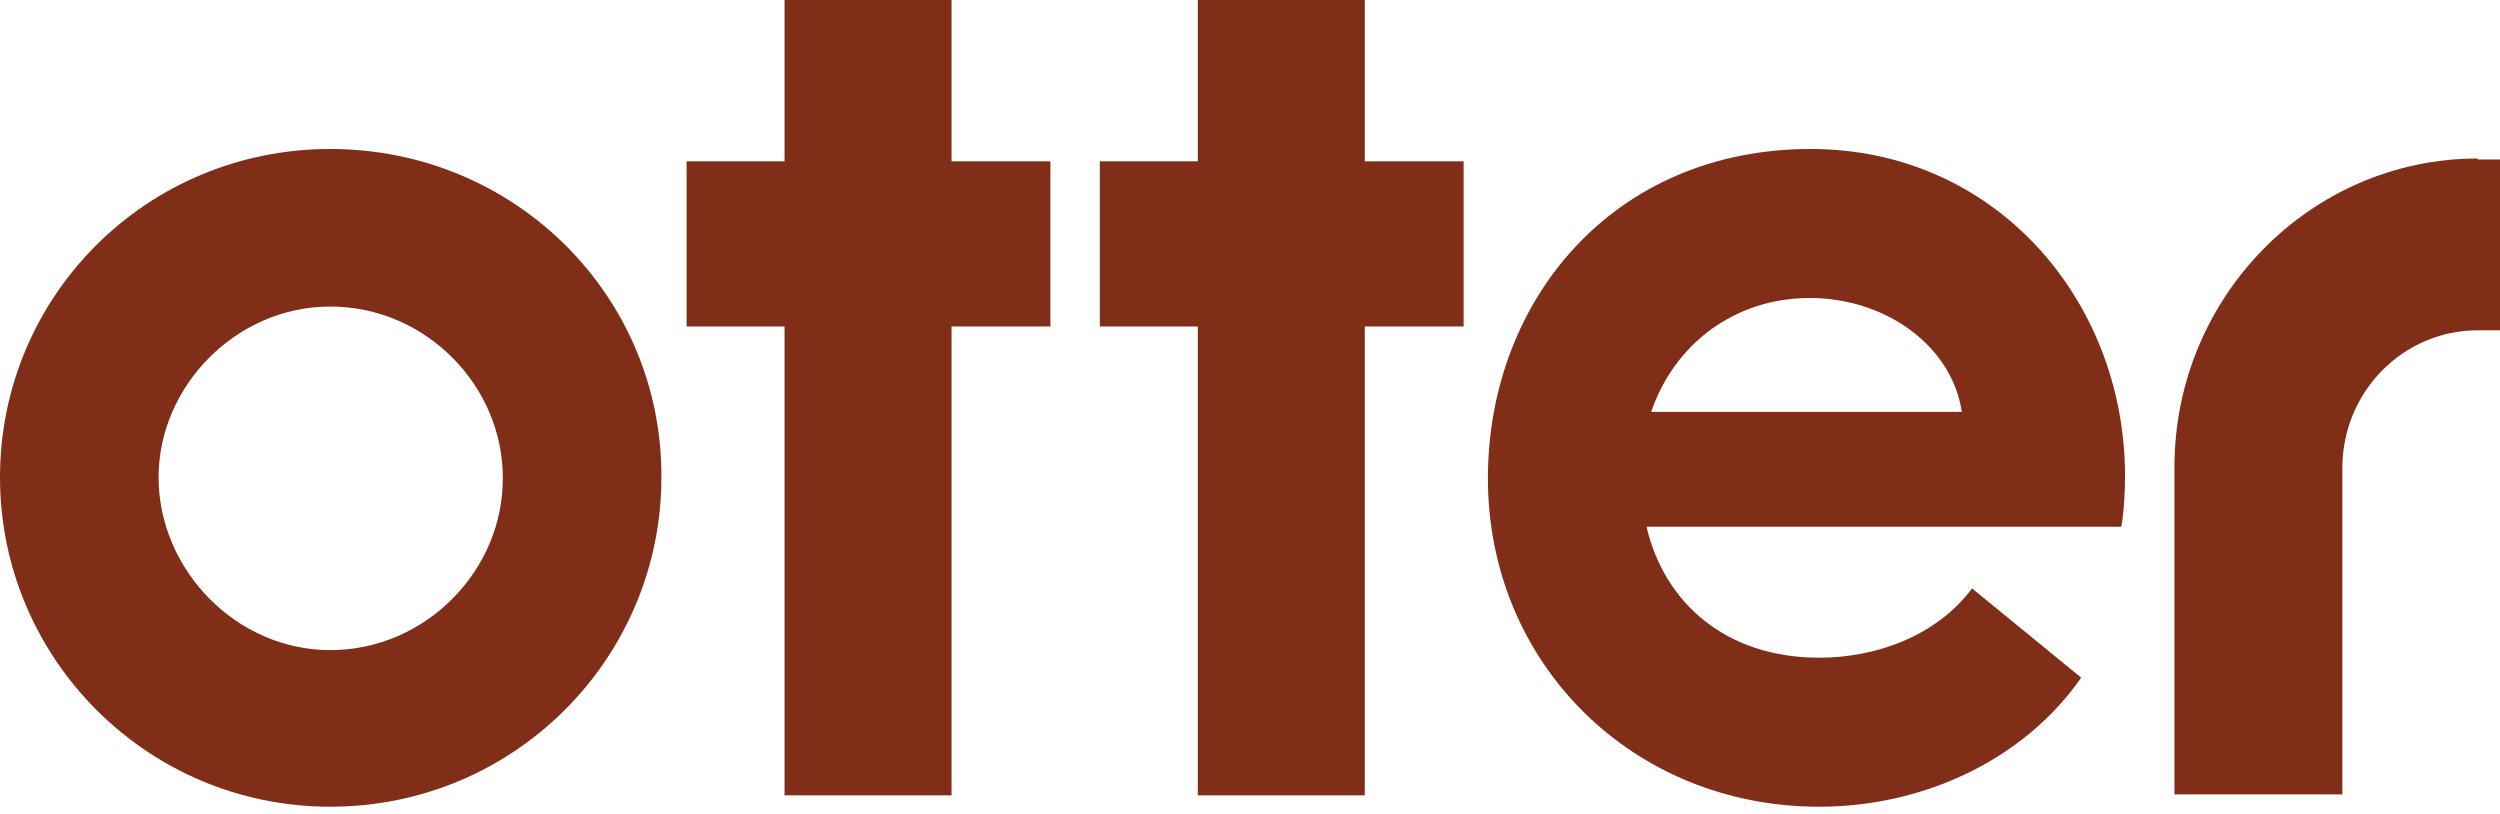
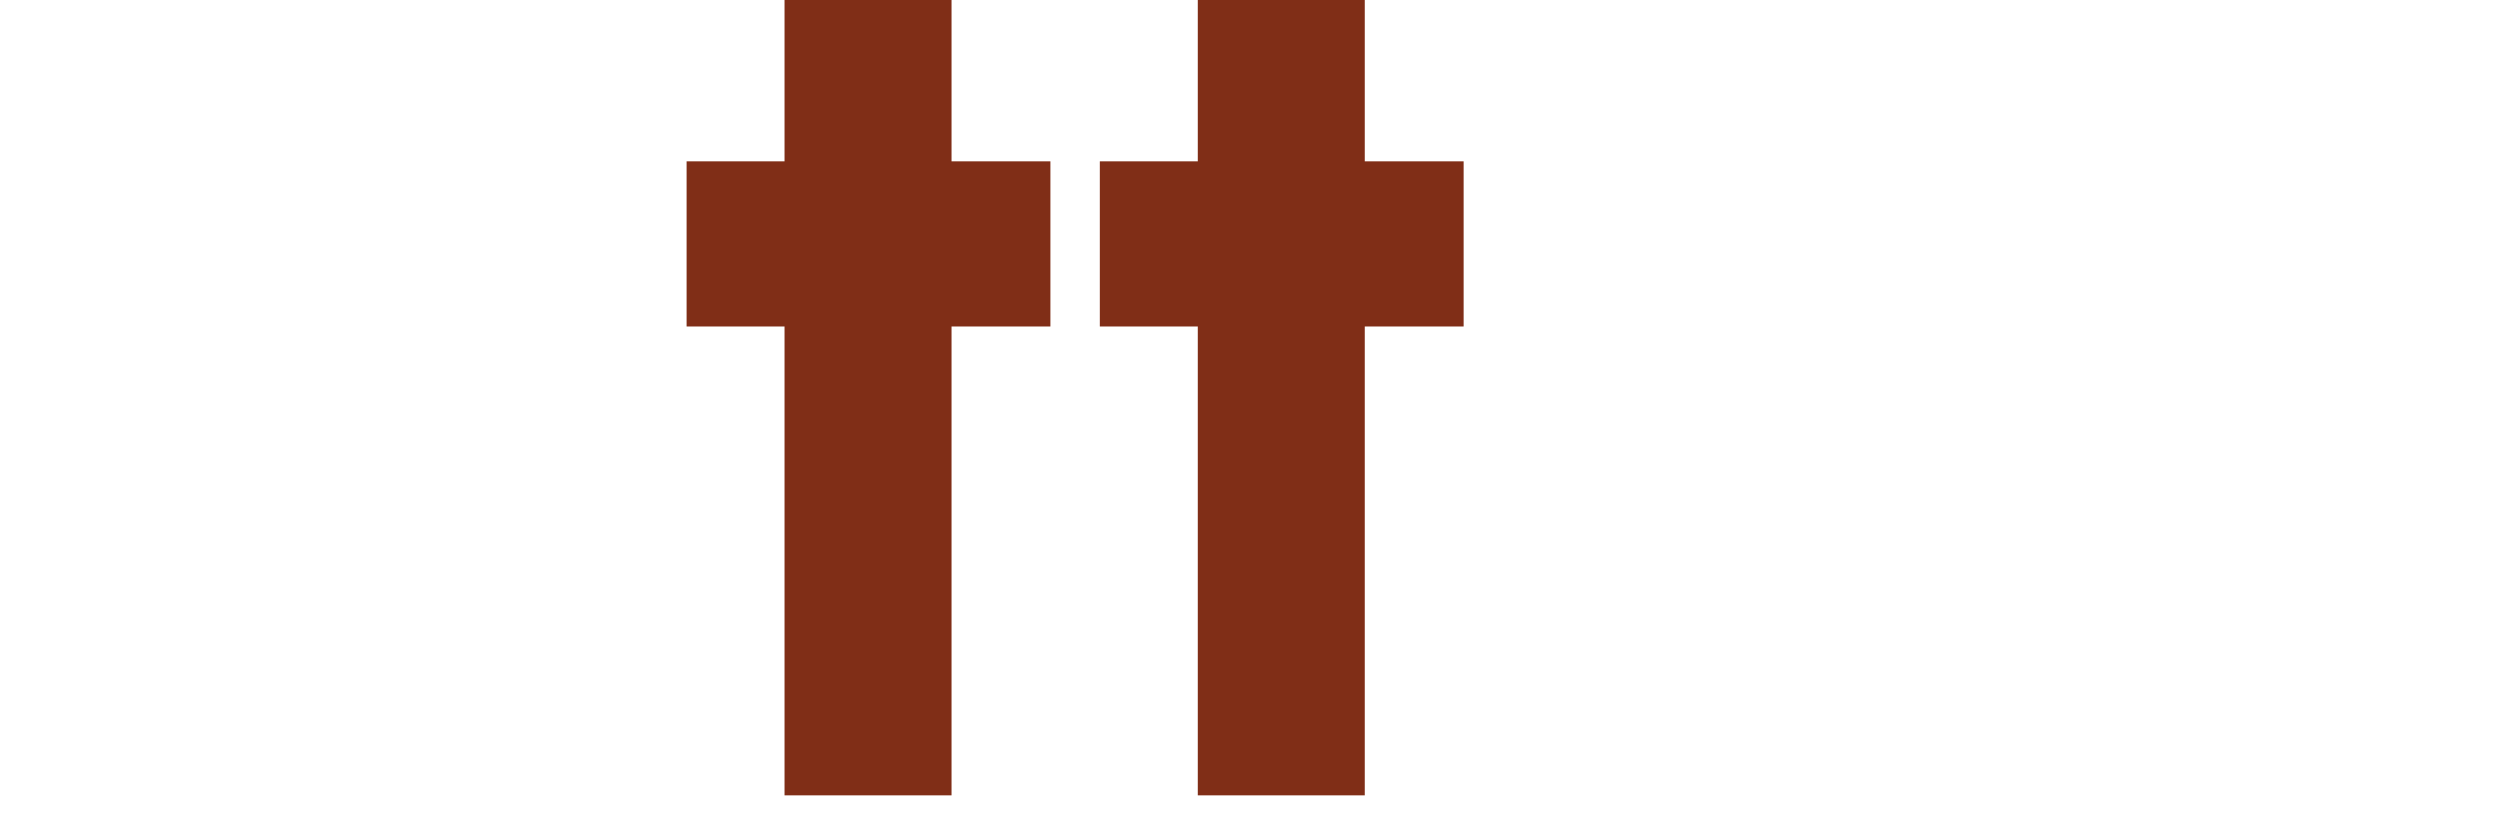
<svg xmlns="http://www.w3.org/2000/svg" width="86" height="28" viewBox="0 0 86 28" fill="none">
  <path d="M32.733 0H26.988V5.55H23.619V11.231H26.988V27.36H32.733V11.231H36.134V5.55H32.733V0Z" fill="#802E17" />
  <path d="M46.948 0H41.204V5.55H37.834V11.231H41.204V27.36H46.948V11.231H50.349V5.55H46.948V0Z" fill="#802E17" />
-   <path d="M11.36 5.125C5.038 5.125 0 10.186 0 16.422C0 22.625 5.038 27.751 11.36 27.751C17.714 27.751 22.752 22.625 22.752 16.422C22.784 10.186 17.714 5.125 11.36 5.125ZM11.36 22.364C8.119 22.364 5.455 19.589 5.455 16.422C5.455 13.287 8.119 10.545 11.36 10.545C14.665 10.545 17.296 13.287 17.296 16.422C17.328 19.589 14.665 22.364 11.36 22.364Z" fill="#802E17" />
-   <path d="M62.287 5.125C55.484 5.125 51.184 10.349 51.184 16.454C51.184 22.821 56.158 27.751 62.576 27.751C66.234 27.751 69.668 26.086 71.593 23.311L67.839 20.242C66.587 21.907 64.502 22.625 62.576 22.625C59.367 22.625 57.249 20.732 56.64 18.119H72.973C73.07 17.564 73.102 16.912 73.102 16.324C73.07 10.284 68.609 5.125 62.287 5.125ZM56.8 14.169C57.602 11.818 59.688 10.251 62.255 10.251C64.919 10.251 67.165 11.949 67.486 14.169H56.8Z" fill="#802E17" />
-   <path d="M85.23 5.453C79.486 5.453 74.801 10.22 74.801 16.064V27.328H80.577V16.097C80.577 13.485 82.663 11.363 85.23 11.363H86V5.486H85.23V5.453Z" fill="#802E17" />
</svg>